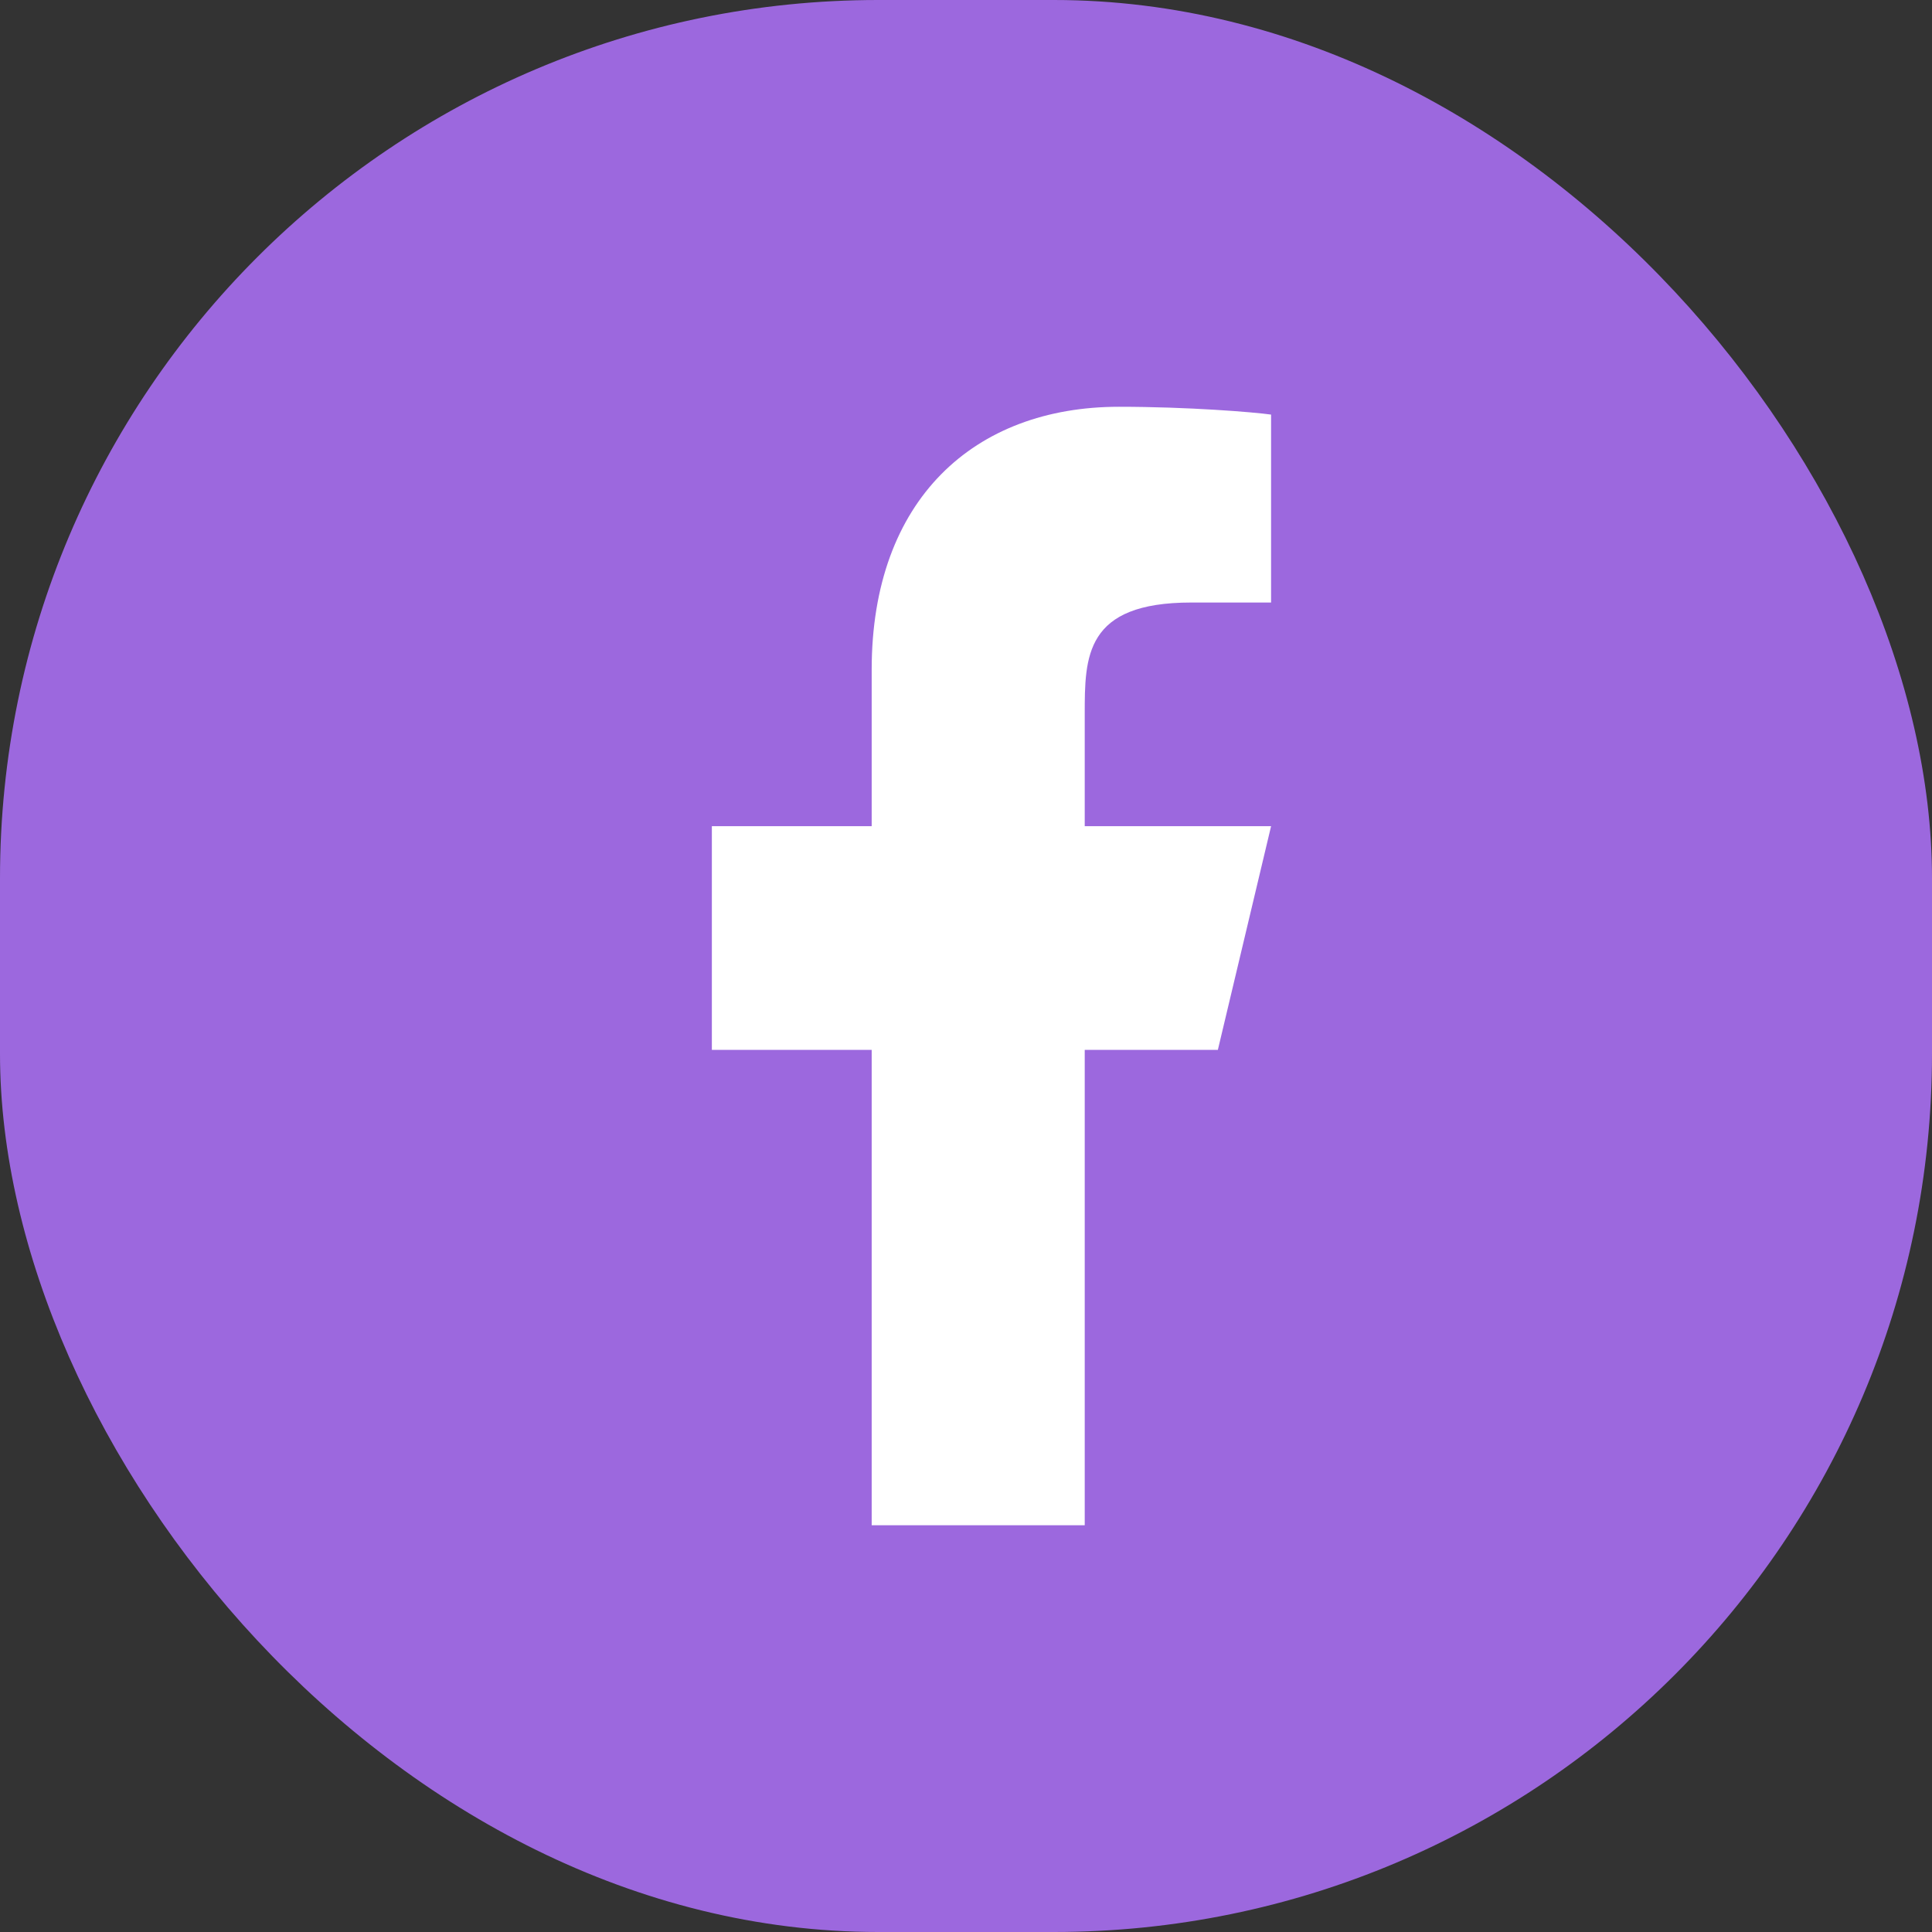
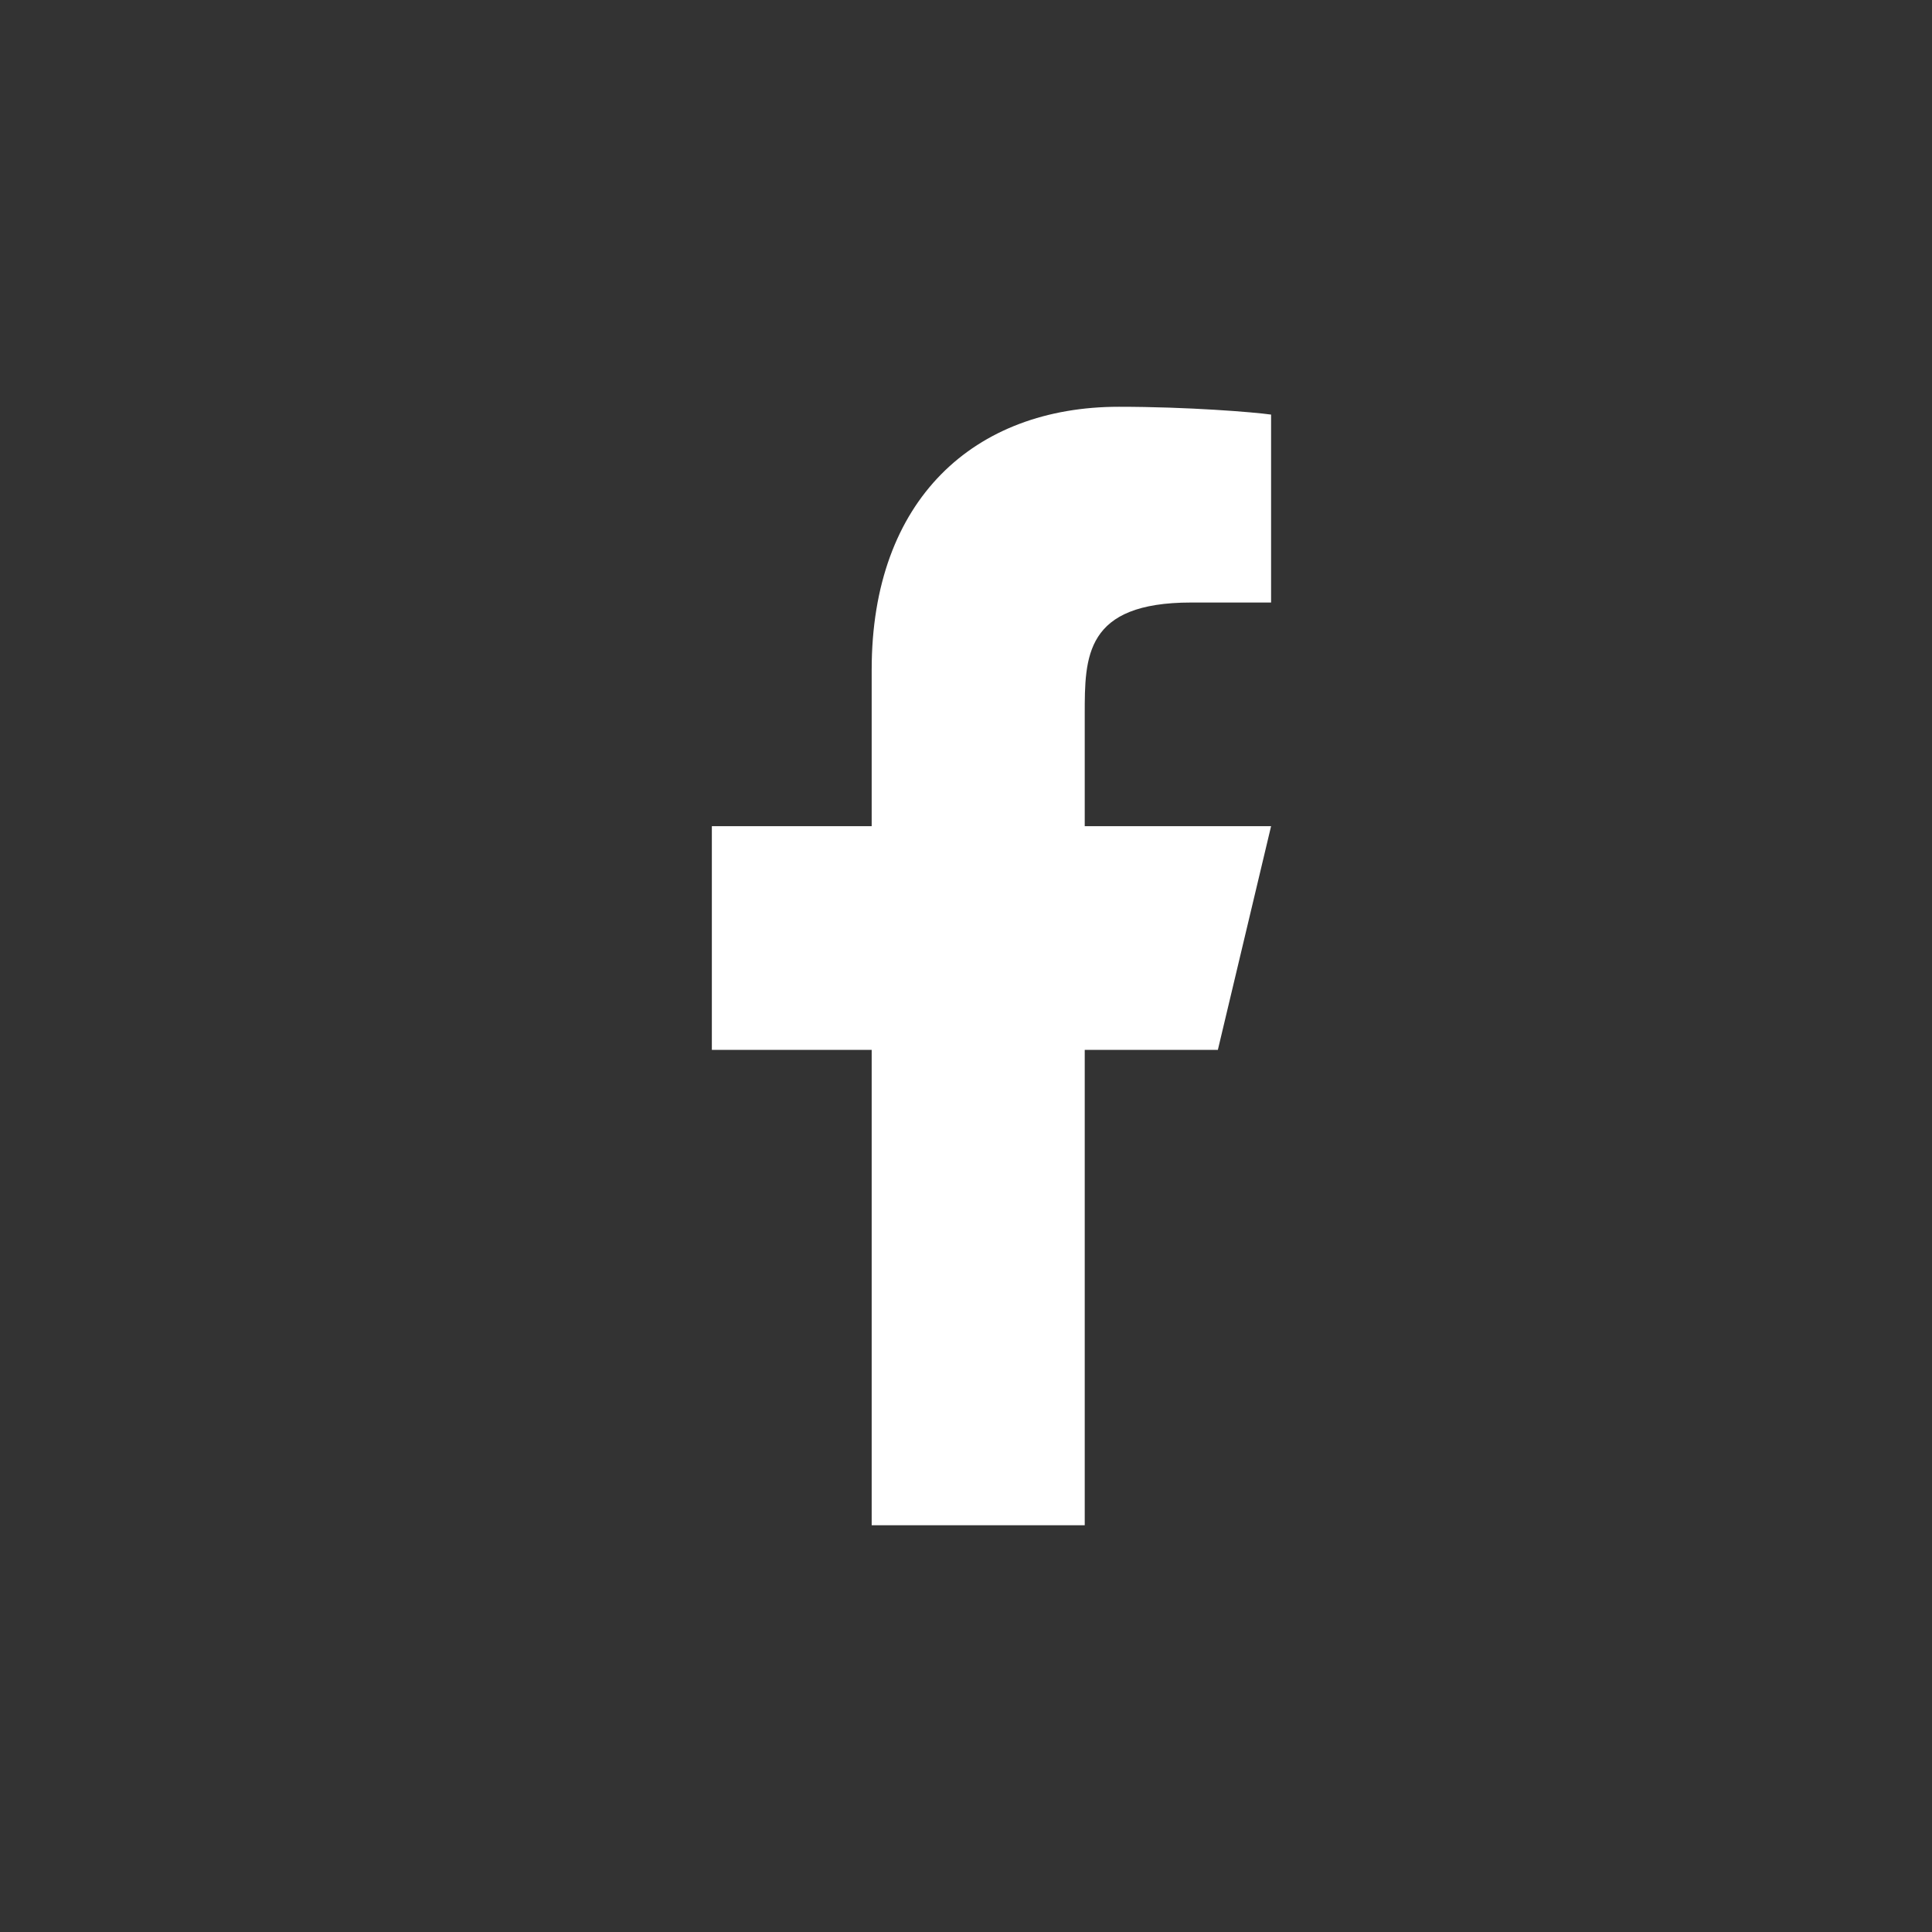
<svg xmlns="http://www.w3.org/2000/svg" width="22" height="22" viewBox="0 0 22 22" fill="none">
  <rect x="0" y="0" width="22" height="22" fill="#333333" stroke="none" />
-   <rect width="22" height="22" rx="10" fill="#9C68DE" />
  <path d="M12.352 11.955H13.868L14.474 9.408H12.352V8.134C12.352 7.478 12.352 6.861 13.565 6.861H14.474V4.721C14.277 4.693 13.53 4.632 12.742 4.632C11.095 4.632 9.926 5.687 9.926 7.625V9.408H8.106V11.955H9.926V17.368H12.352V11.955Z" fill="white" />
</svg>